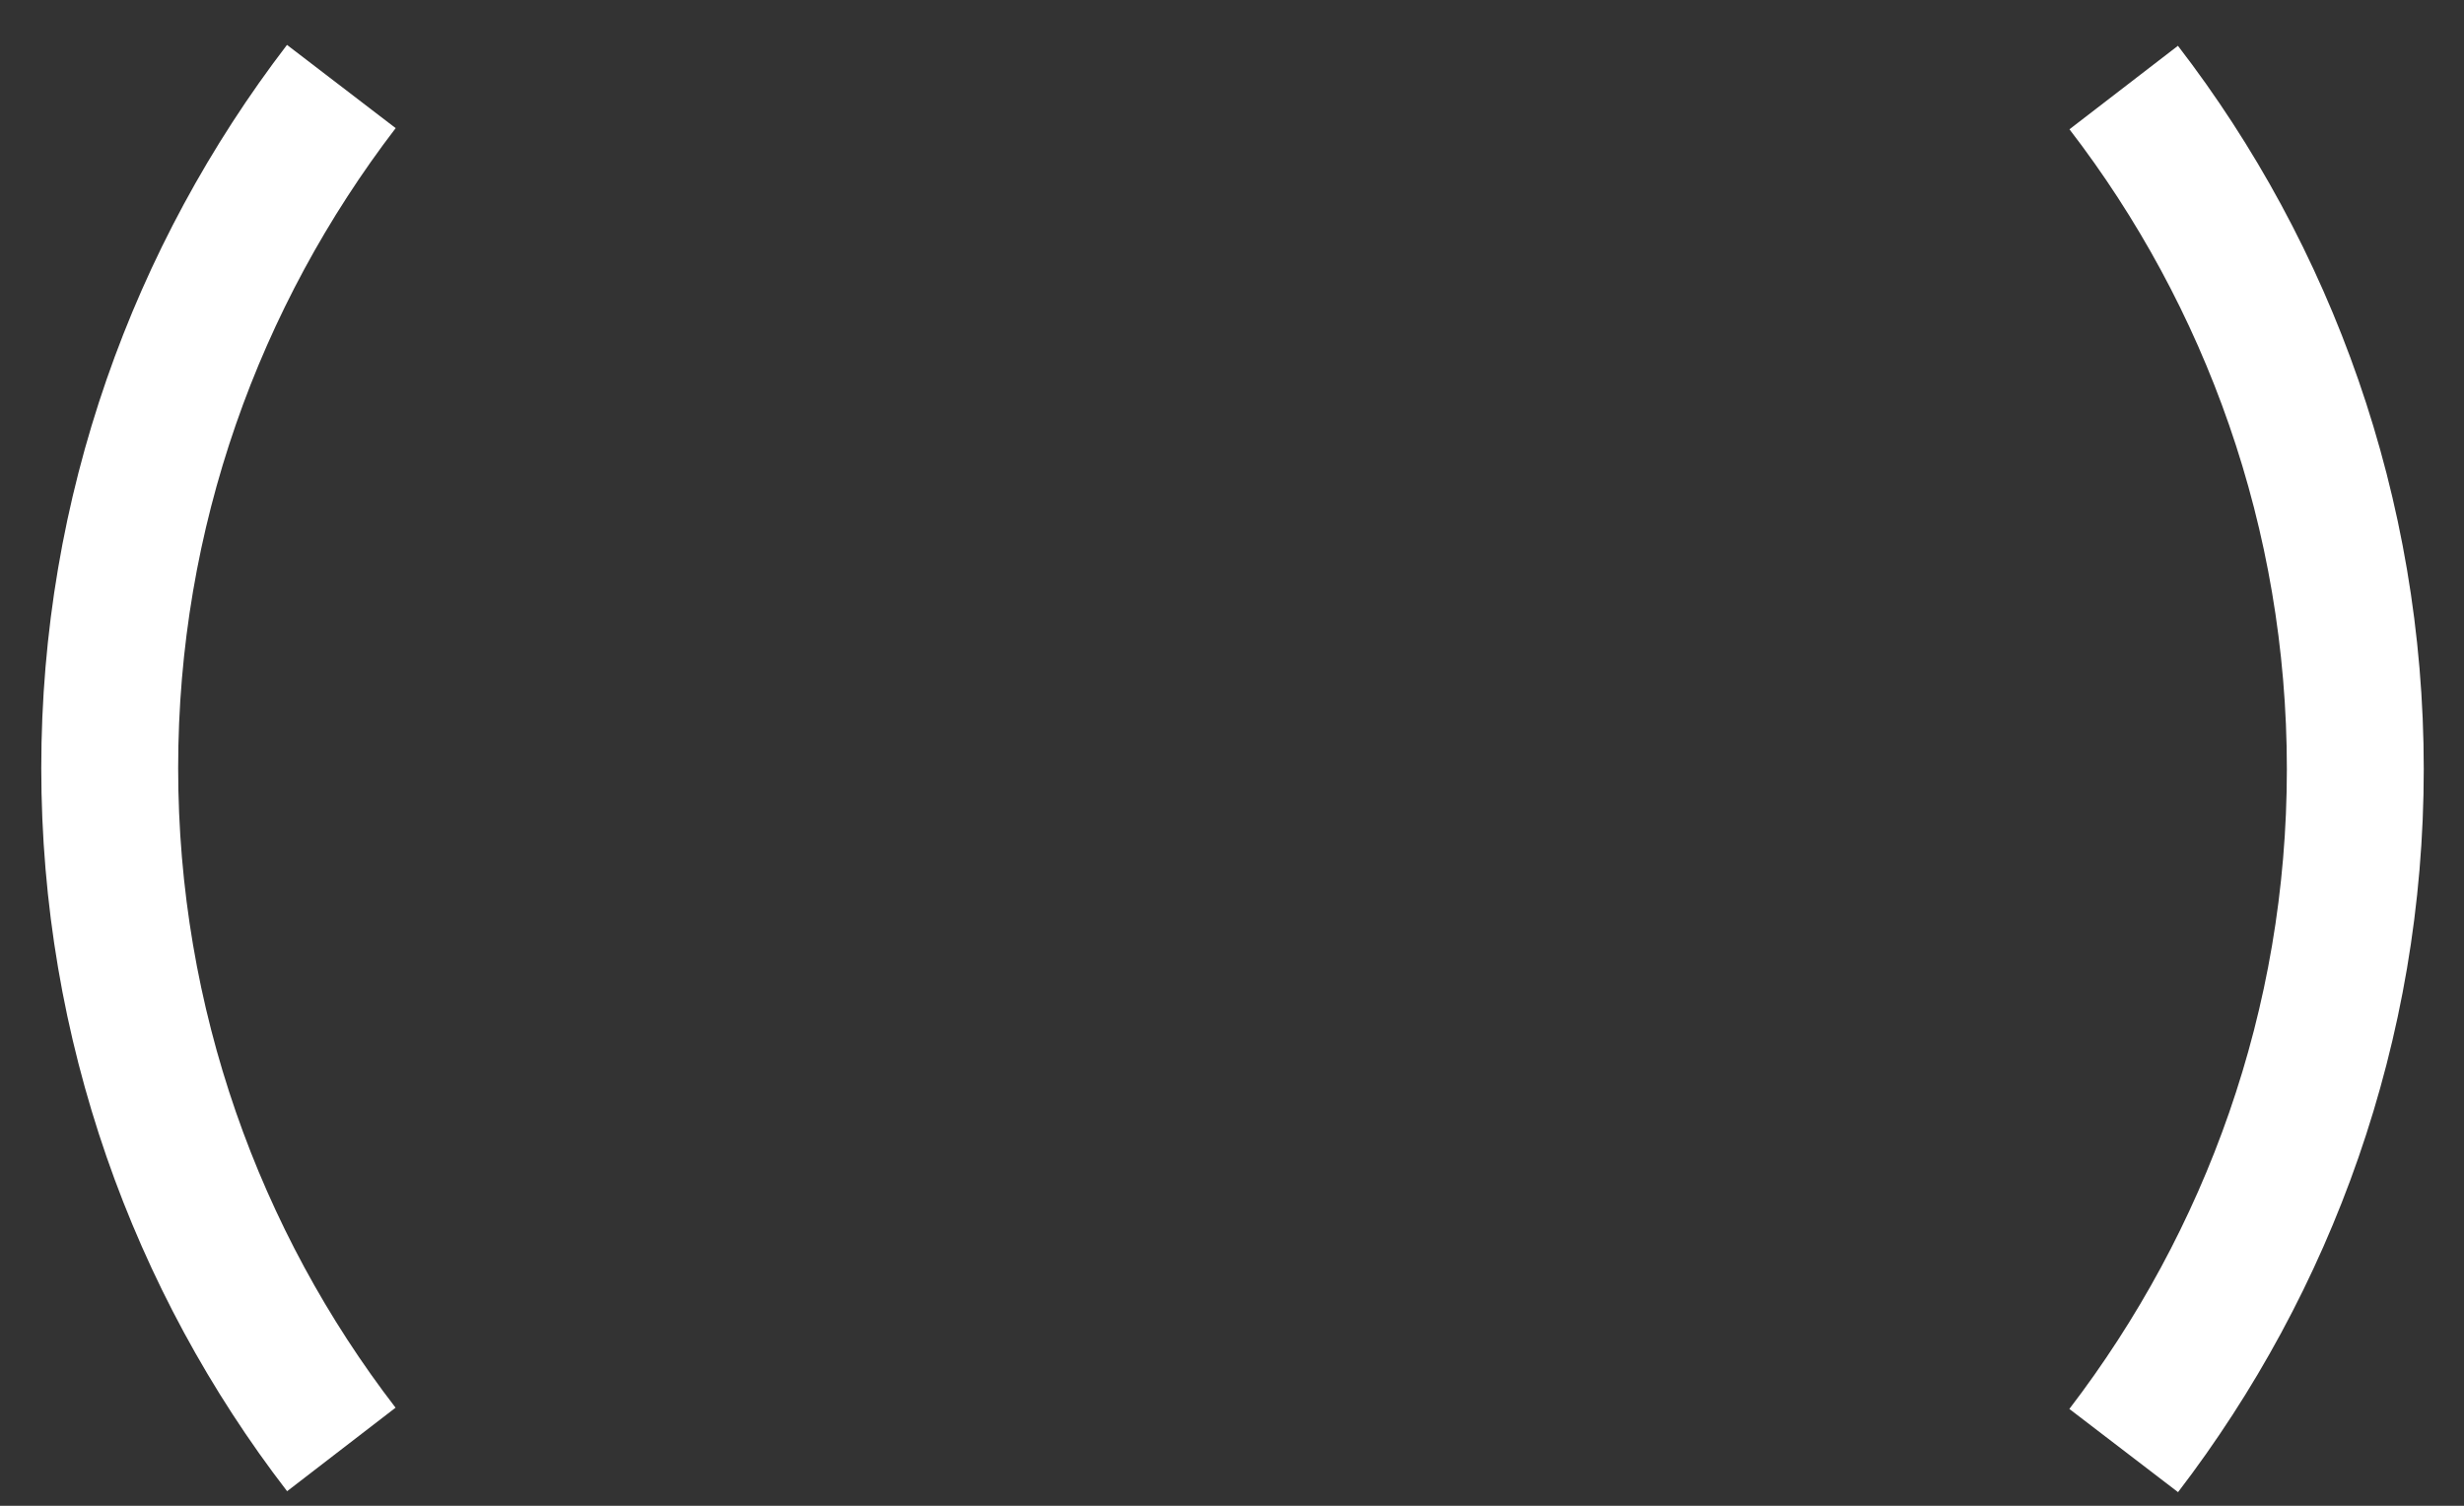
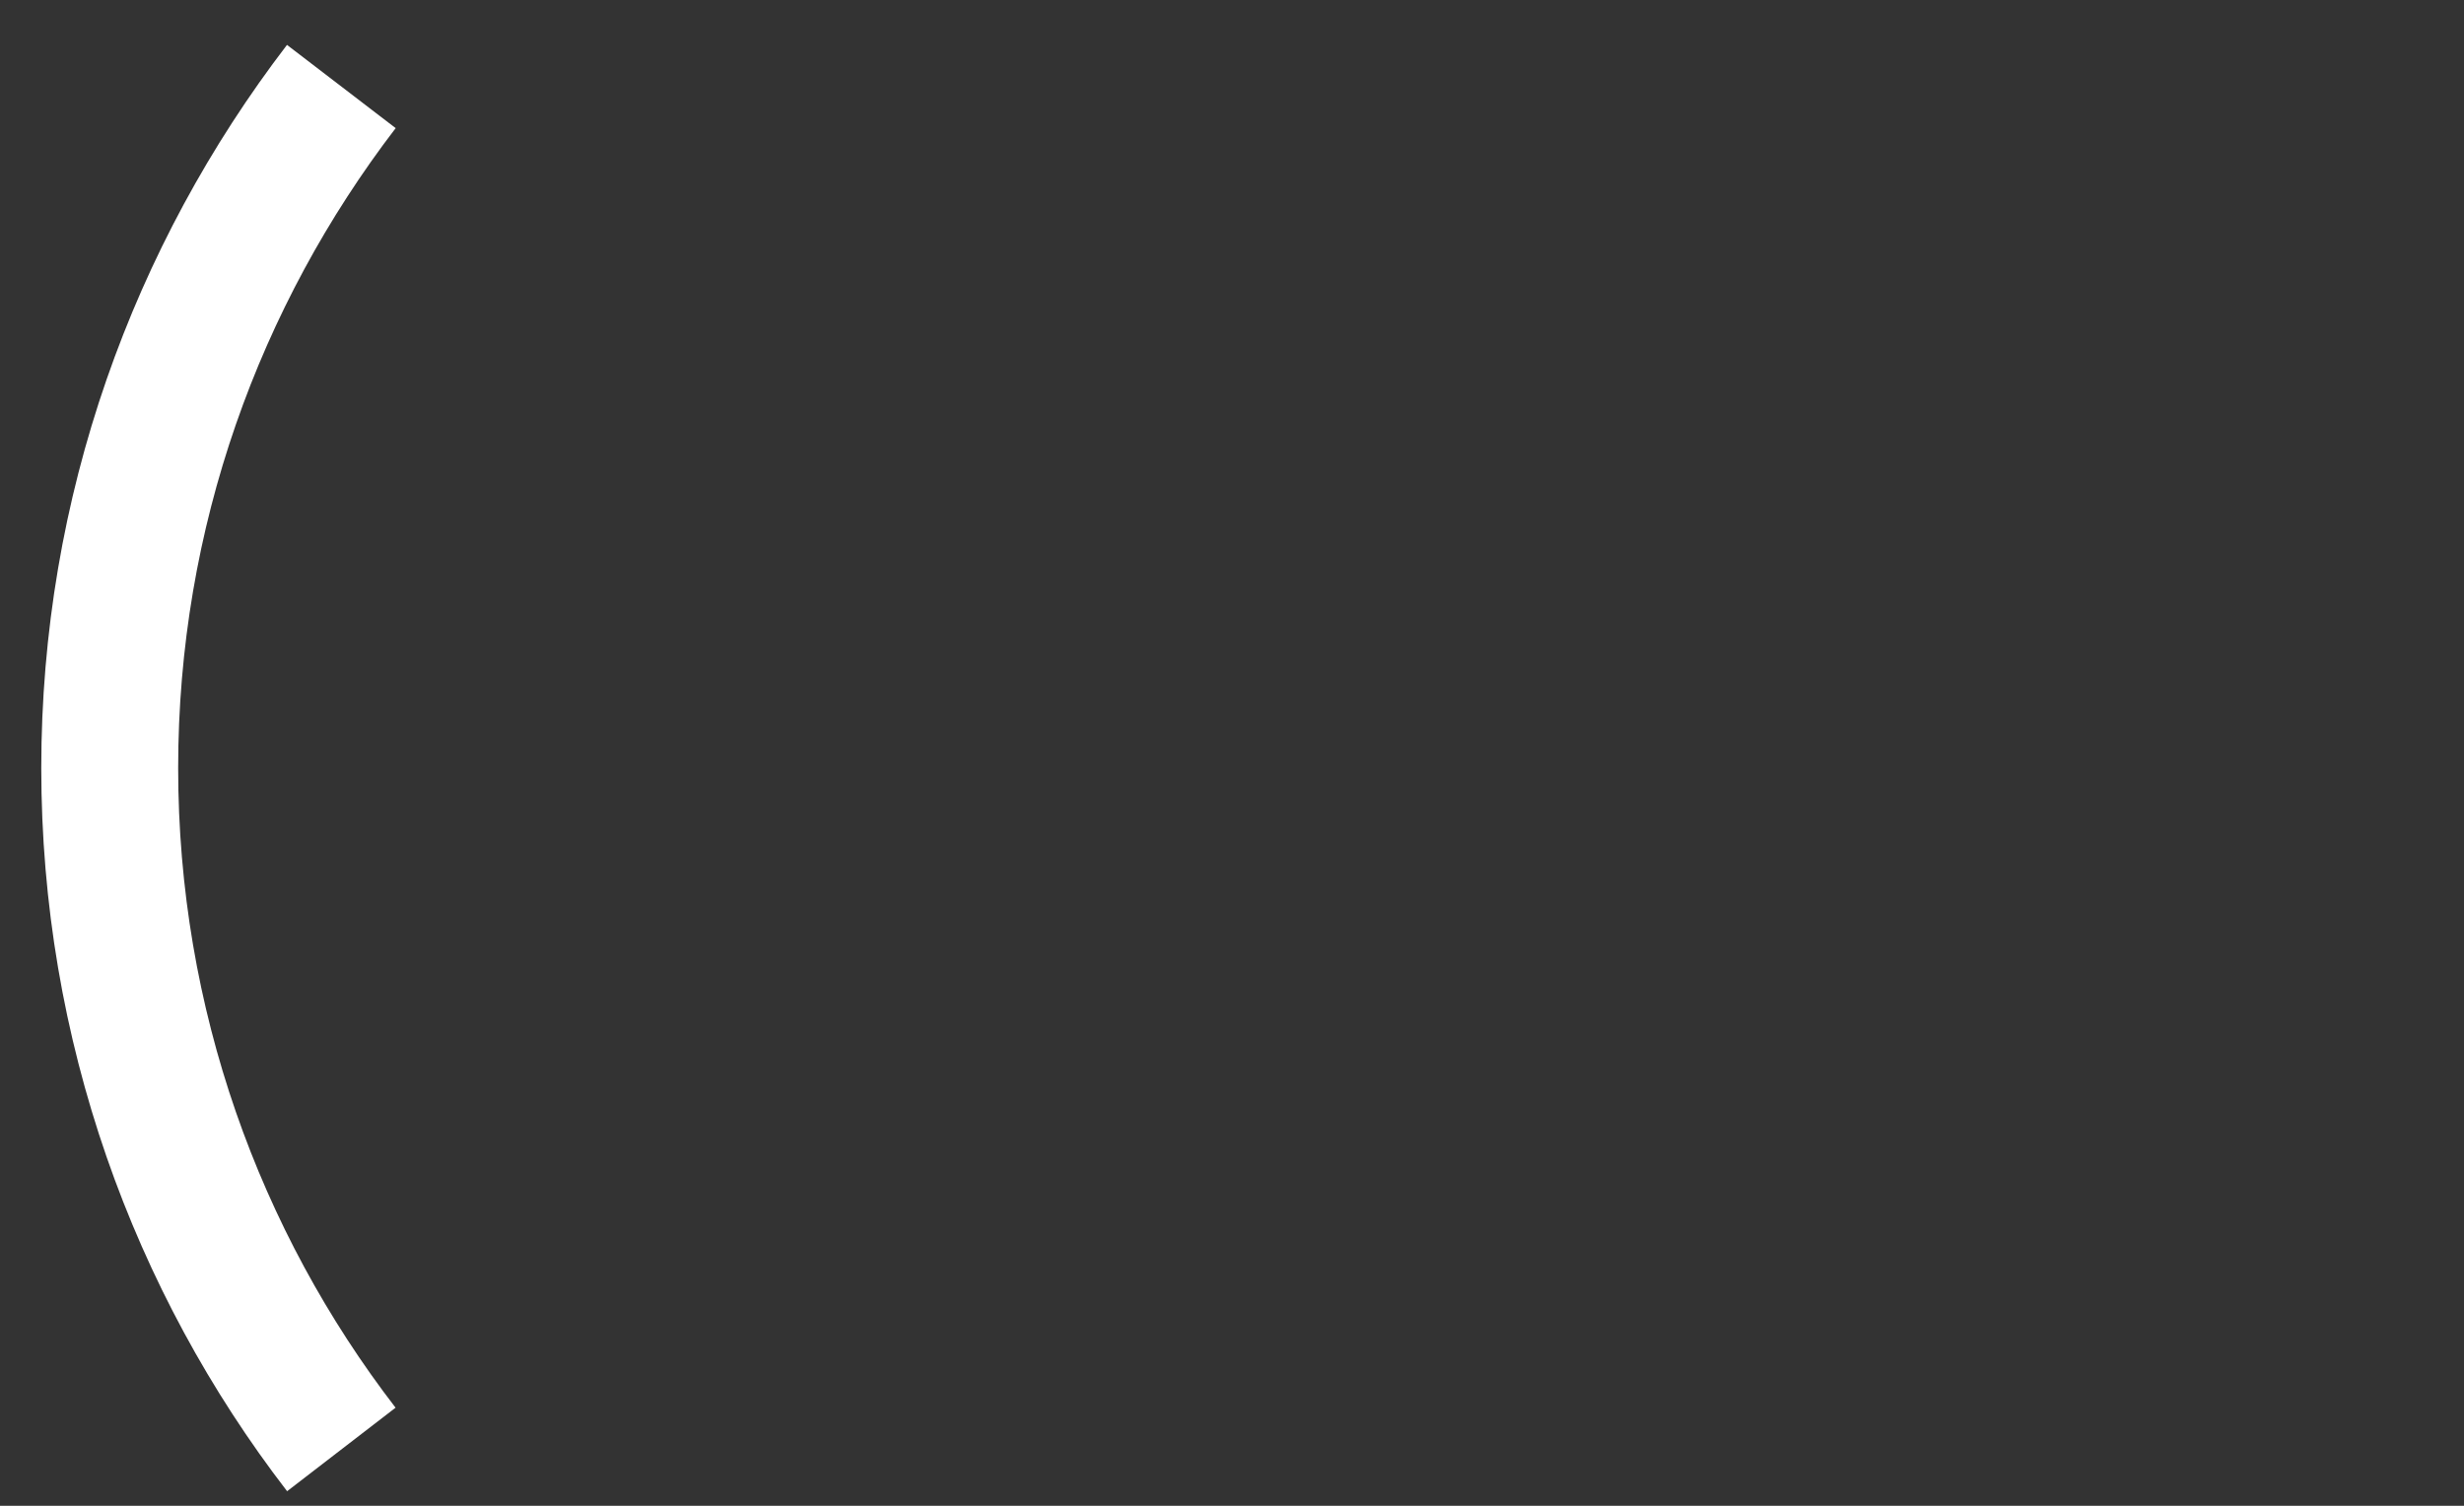
<svg xmlns="http://www.w3.org/2000/svg" width="36" height="22" viewBox="0 0 36 22" fill="none">
  <rect x="0" y="0" width="36" height="22" fill="#333333" stroke="none" />
  <path d="M4.987 21.177C2.87 18.428 1.603 14.966 1.603 11.221C1.603 7.476 2.87 4.028 4.987 1.264" stroke="white" stroke-width="2" stroke-miterlimit="10" />
-   <path d="M31.028 1.279C33.145 4.029 34.412 7.491 34.412 11.236C34.412 14.981 33.145 18.428 31.028 21.193" stroke="white" stroke-width="2" stroke-miterlimit="10" />
</svg>